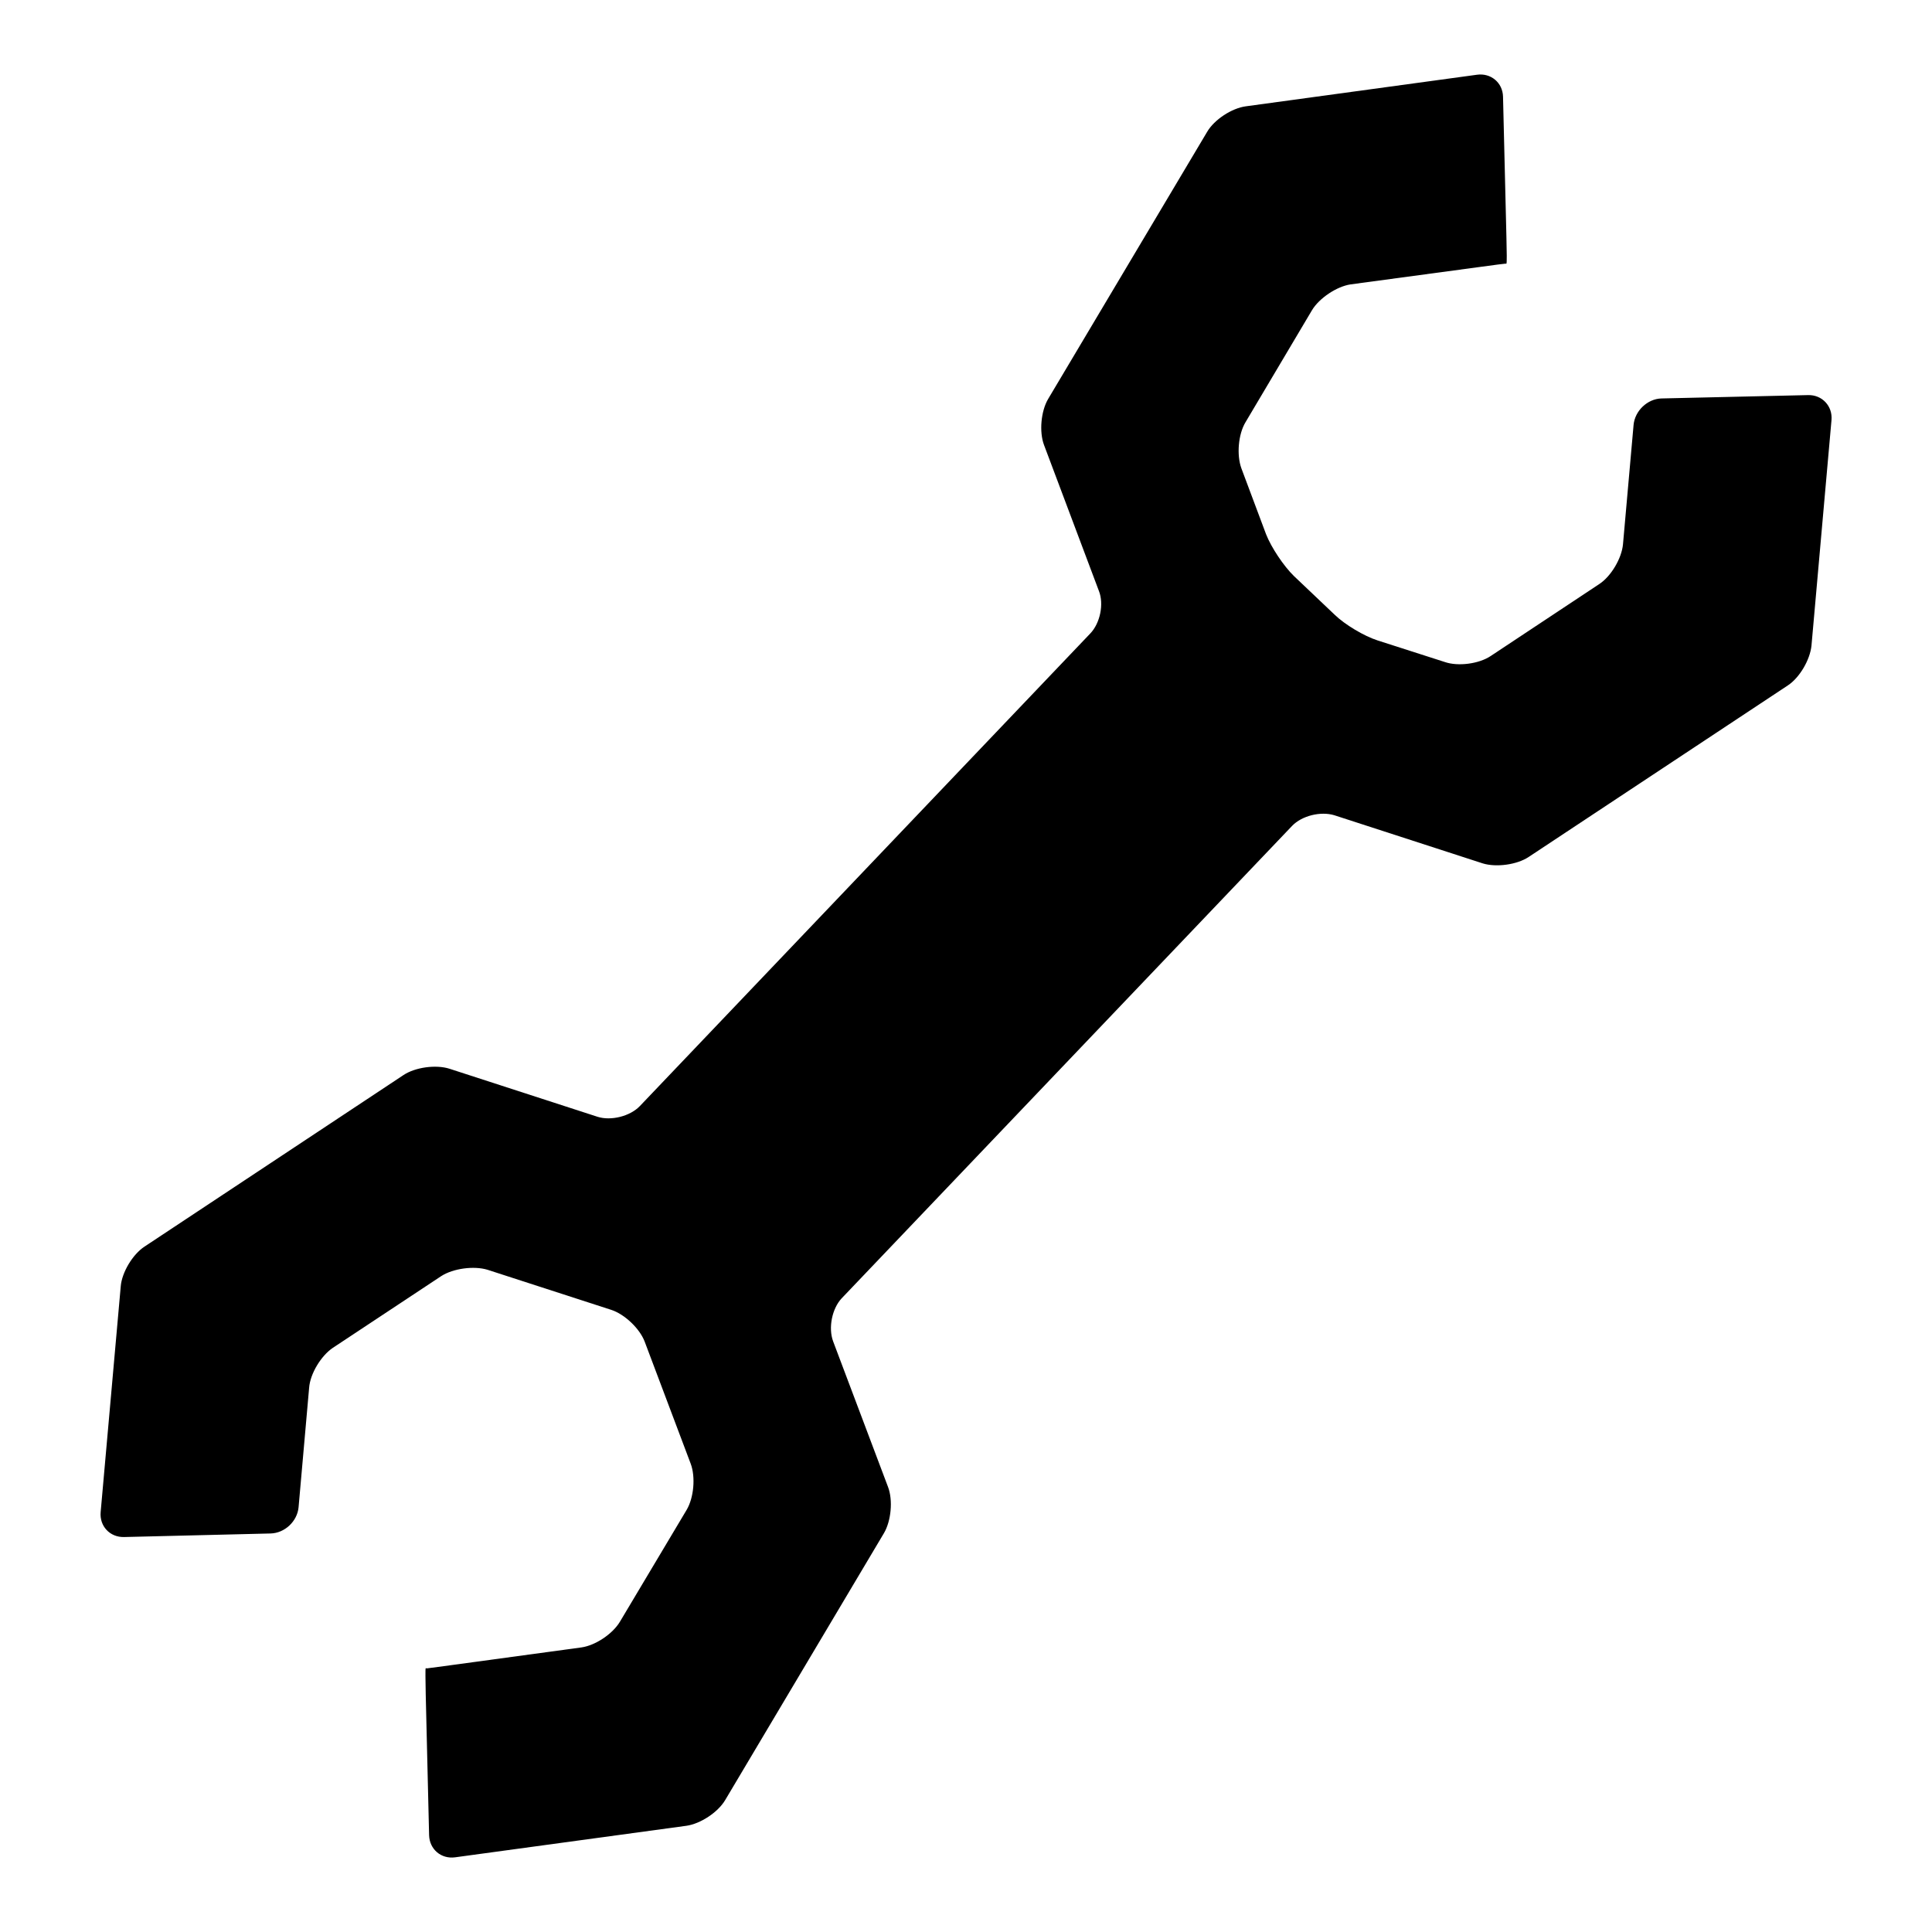
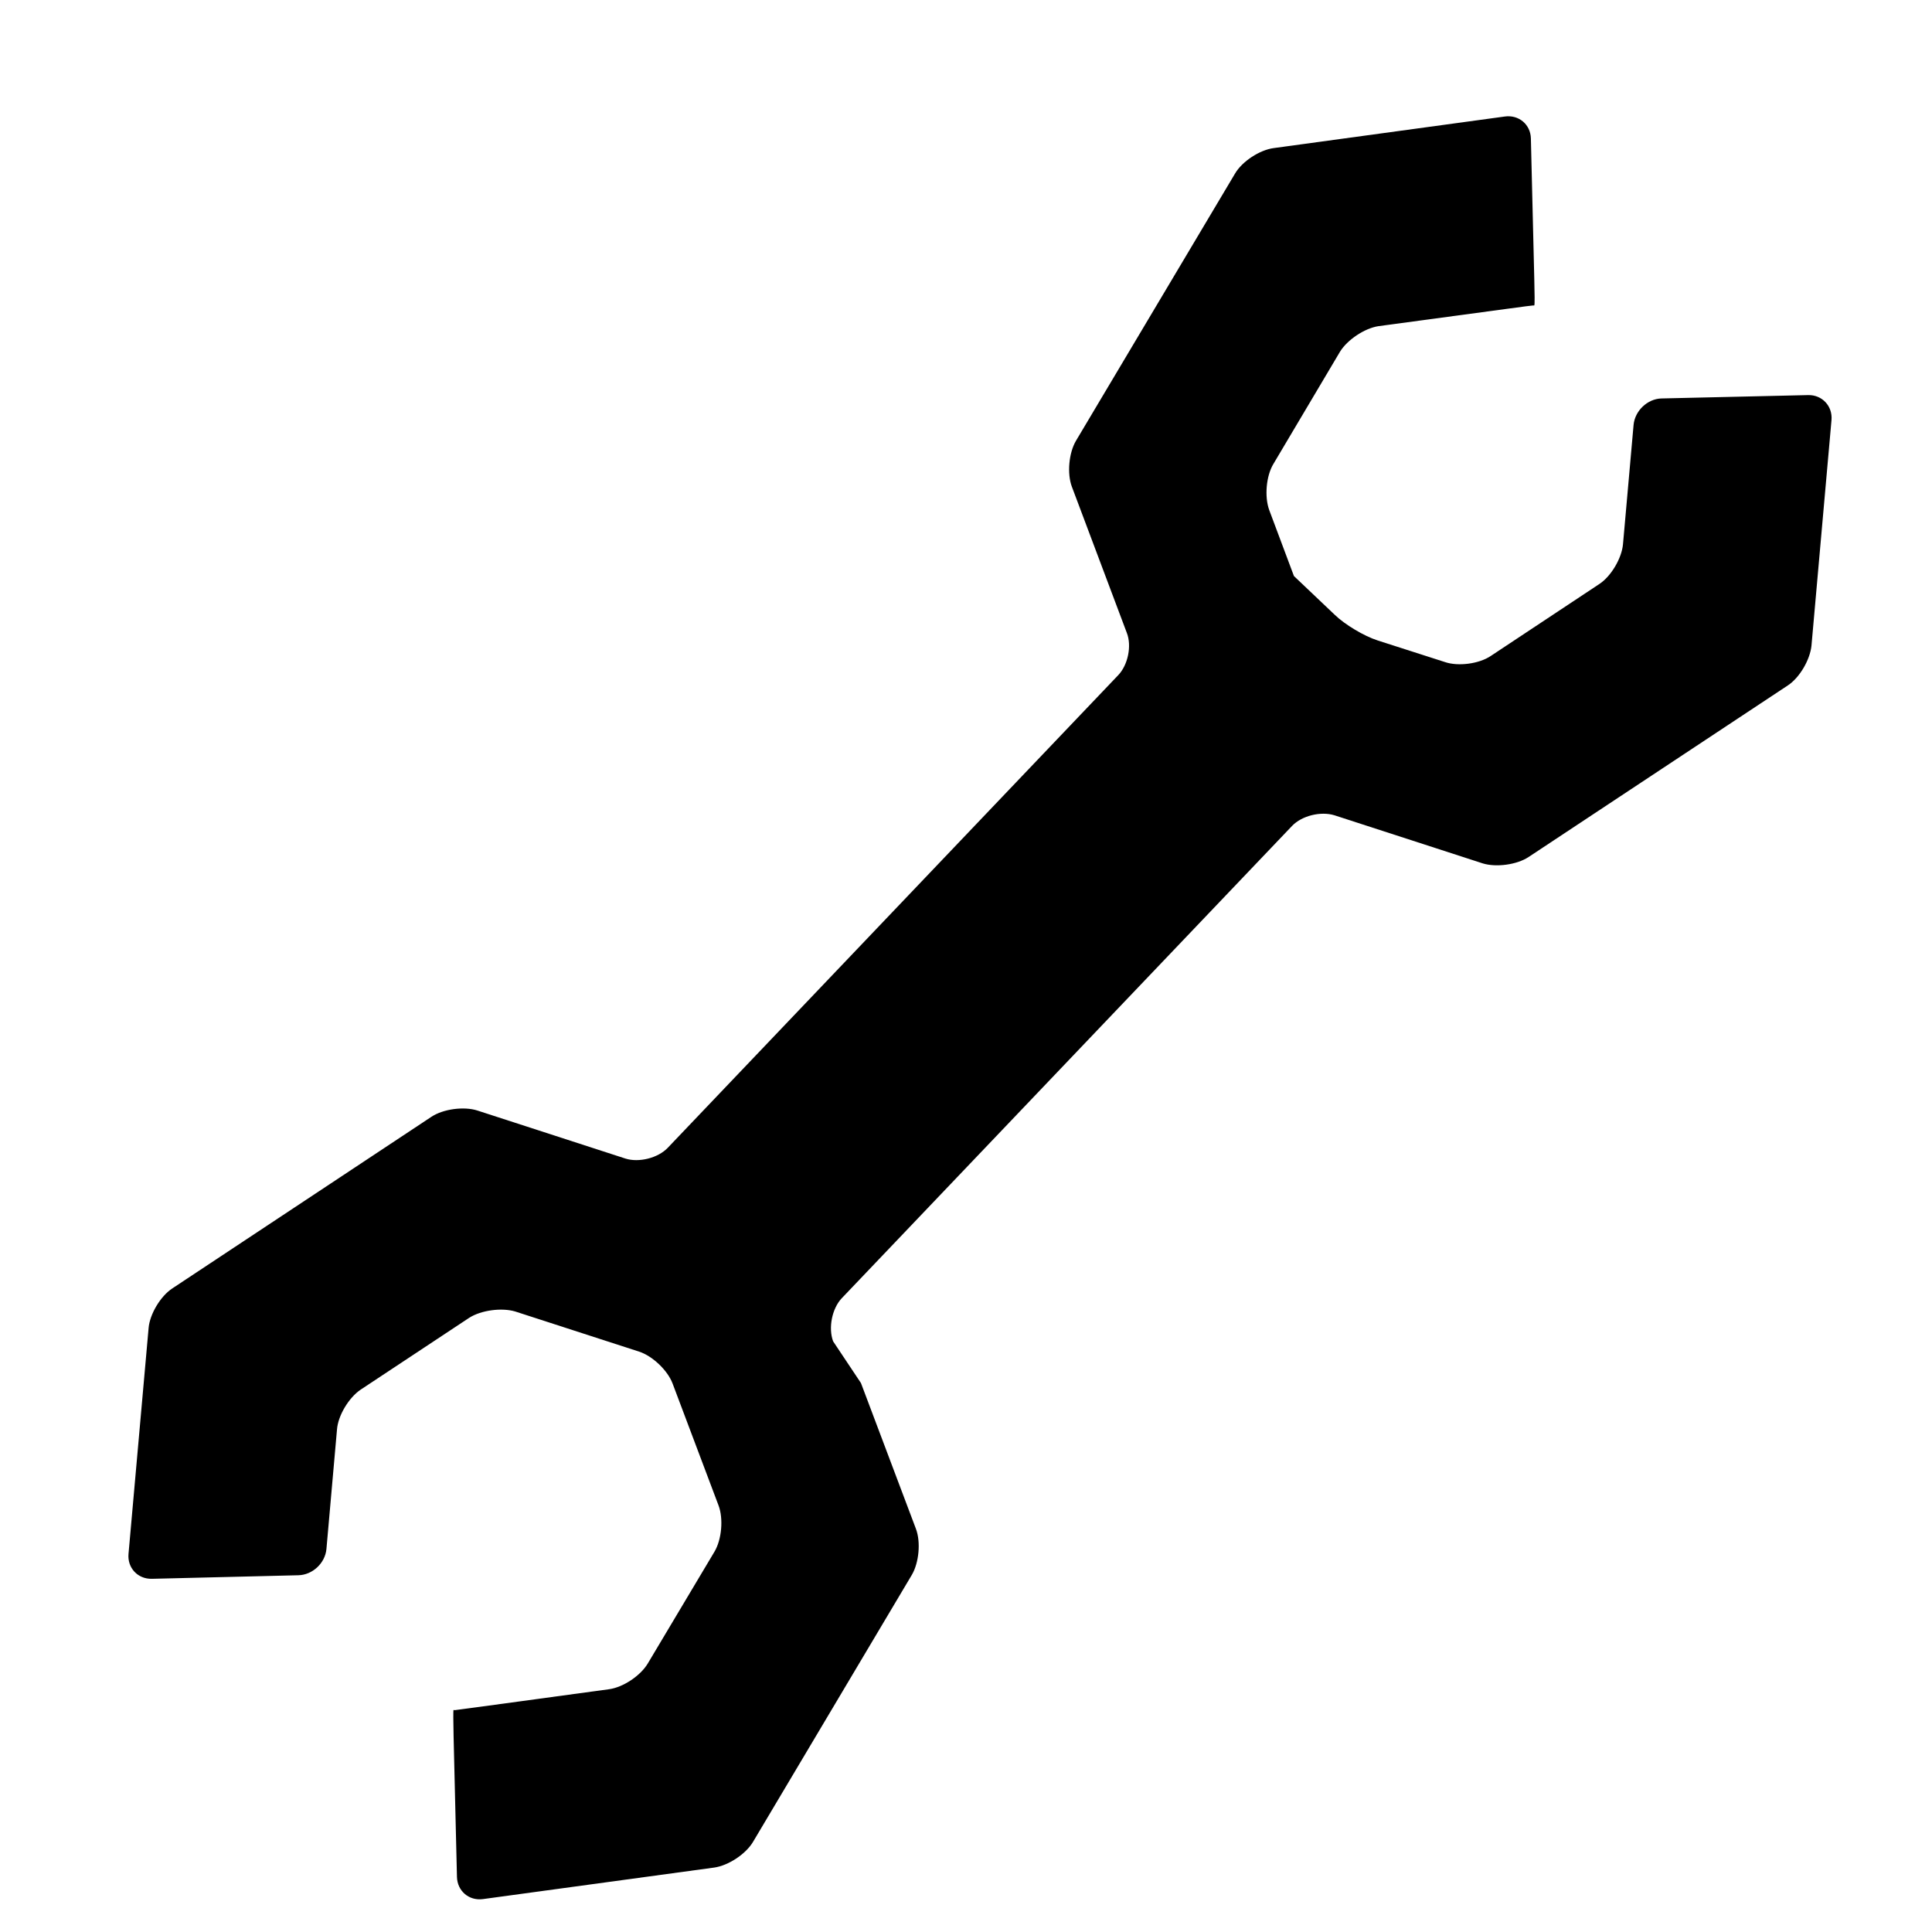
<svg xmlns="http://www.w3.org/2000/svg" version="1.1" width="512" height="512" viewBox="0 0 512 512">
  <g>
</g>
-   <path d="M220.785 355.461c-1.321-3.563-0.286-8.642 2.232-11.356l119.409-125.245c2.601-2.703 7.577-3.911 11.202-2.806l39.332 12.759c3.553 1.085 9.031 0.369 12.155-1.71l68.659-45.445c3.154-2.058 5.909-6.82 6.288-10.567l5.305-59.781c0.317-3.697-2.488-6.707-6.216-6.605l-38.892 0.891c-3.687 0.123-6.994 3.277-7.342 6.994l-2.806 31.642c-0.338 3.727-3.154 8.489-6.267 10.537l-28.784 19.077c-3.103 2.089-8.642 2.816-12.165 1.597l-17.797-5.714c-3.604-1.157-8.683-4.188-11.387-6.81l-10.803-10.261c-2.693-2.611-6.011-7.567-7.383-11.070l-6.553-17.5c-1.28-3.522-0.819-9.031 1.116-12.216l17.623-29.696c1.945-3.205 6.574-6.267 10.209-6.809l34.243-4.618c3.748-0.532 6.8-0.891 6.82-0.88 0.062 0.041 0.154 0.061 0.236-0.010 0.144-0.103 0.092-3.225 0-6.983l-0.901-37.243c-0.082-3.717-3.205-6.338-6.902-5.826l-61.245 8.366c-3.738 0.491-8.366 3.523-10.26 6.759l-42.148 70.809c-1.904 3.225-2.386 8.694-1.096 12.155l14.562 38.728c1.372 3.461 0.307 8.56-2.294 11.254l-119.358 125.235c-2.601 2.724-7.649 3.963-11.182 2.857l-39.291-12.749c-3.553-1.127-9.042-0.409-12.186 1.69l-68.608 45.445c-3.154 2.058-6.001 6.841-6.308 10.506l-5.325 59.853c-0.338 3.697 2.427 6.707 6.205 6.615l38.8-0.942c3.769-0.082 7.097-3.205 7.445-6.942l2.796-31.642c0.266-3.779 3.184-8.499 6.236-10.578l28.795-19.057c3.174-2.038 8.632-2.745 12.206-1.68l32.84 10.639c3.564 1.157 7.567 4.997 8.857 8.438l12.196 32.358c1.3 3.481 0.839 8.981-1.095 12.226l-17.664 29.614c-1.925 3.226-6.482 6.298-10.22 6.82l-34.222 4.659c-3.686 0.481-6.758 0.901-6.758 0.901-0.144-0.103-0.225-0.062-0.307 0.021-0.051 0.041-0.051 3.185 0.041 6.922l0.891 37.253c0.103 3.728 3.174 6.37 6.891 5.868l61.296-8.356c3.707-0.522 8.335-3.543 10.27-6.8l42.087-70.758c1.894-3.216 2.417-8.714 1.085-12.216l-14.561-38.615z" fill="#000000" />
+   <path d="M220.785 355.461c-1.321-3.563-0.286-8.642 2.232-11.356l119.409-125.245c2.601-2.703 7.577-3.911 11.202-2.806l39.332 12.759c3.553 1.085 9.031 0.369 12.155-1.71l68.659-45.445c3.154-2.058 5.909-6.82 6.288-10.567l5.305-59.781c0.317-3.697-2.488-6.707-6.216-6.605l-38.892 0.891c-3.687 0.123-6.994 3.277-7.342 6.994l-2.806 31.642c-0.338 3.727-3.154 8.489-6.267 10.537l-28.784 19.077c-3.103 2.089-8.642 2.816-12.165 1.597l-17.797-5.714c-3.604-1.157-8.683-4.188-11.387-6.81l-10.803-10.261l-6.553-17.5c-1.28-3.522-0.819-9.031 1.116-12.216l17.623-29.696c1.945-3.205 6.574-6.267 10.209-6.809l34.243-4.618c3.748-0.532 6.8-0.891 6.82-0.88 0.062 0.041 0.154 0.061 0.236-0.010 0.144-0.103 0.092-3.225 0-6.983l-0.901-37.243c-0.082-3.717-3.205-6.338-6.902-5.826l-61.245 8.366c-3.738 0.491-8.366 3.523-10.26 6.759l-42.148 70.809c-1.904 3.225-2.386 8.694-1.096 12.155l14.562 38.728c1.372 3.461 0.307 8.56-2.294 11.254l-119.358 125.235c-2.601 2.724-7.649 3.963-11.182 2.857l-39.291-12.749c-3.553-1.127-9.042-0.409-12.186 1.69l-68.608 45.445c-3.154 2.058-6.001 6.841-6.308 10.506l-5.325 59.853c-0.338 3.697 2.427 6.707 6.205 6.615l38.8-0.942c3.769-0.082 7.097-3.205 7.445-6.942l2.796-31.642c0.266-3.779 3.184-8.499 6.236-10.578l28.795-19.057c3.174-2.038 8.632-2.745 12.206-1.68l32.84 10.639c3.564 1.157 7.567 4.997 8.857 8.438l12.196 32.358c1.3 3.481 0.839 8.981-1.095 12.226l-17.664 29.614c-1.925 3.226-6.482 6.298-10.22 6.82l-34.222 4.659c-3.686 0.481-6.758 0.901-6.758 0.901-0.144-0.103-0.225-0.062-0.307 0.021-0.051 0.041-0.051 3.185 0.041 6.922l0.891 37.253c0.103 3.728 3.174 6.37 6.891 5.868l61.296-8.356c3.707-0.522 8.335-3.543 10.27-6.8l42.087-70.758c1.894-3.216 2.417-8.714 1.085-12.216l-14.561-38.615z" fill="#000000" />
</svg>